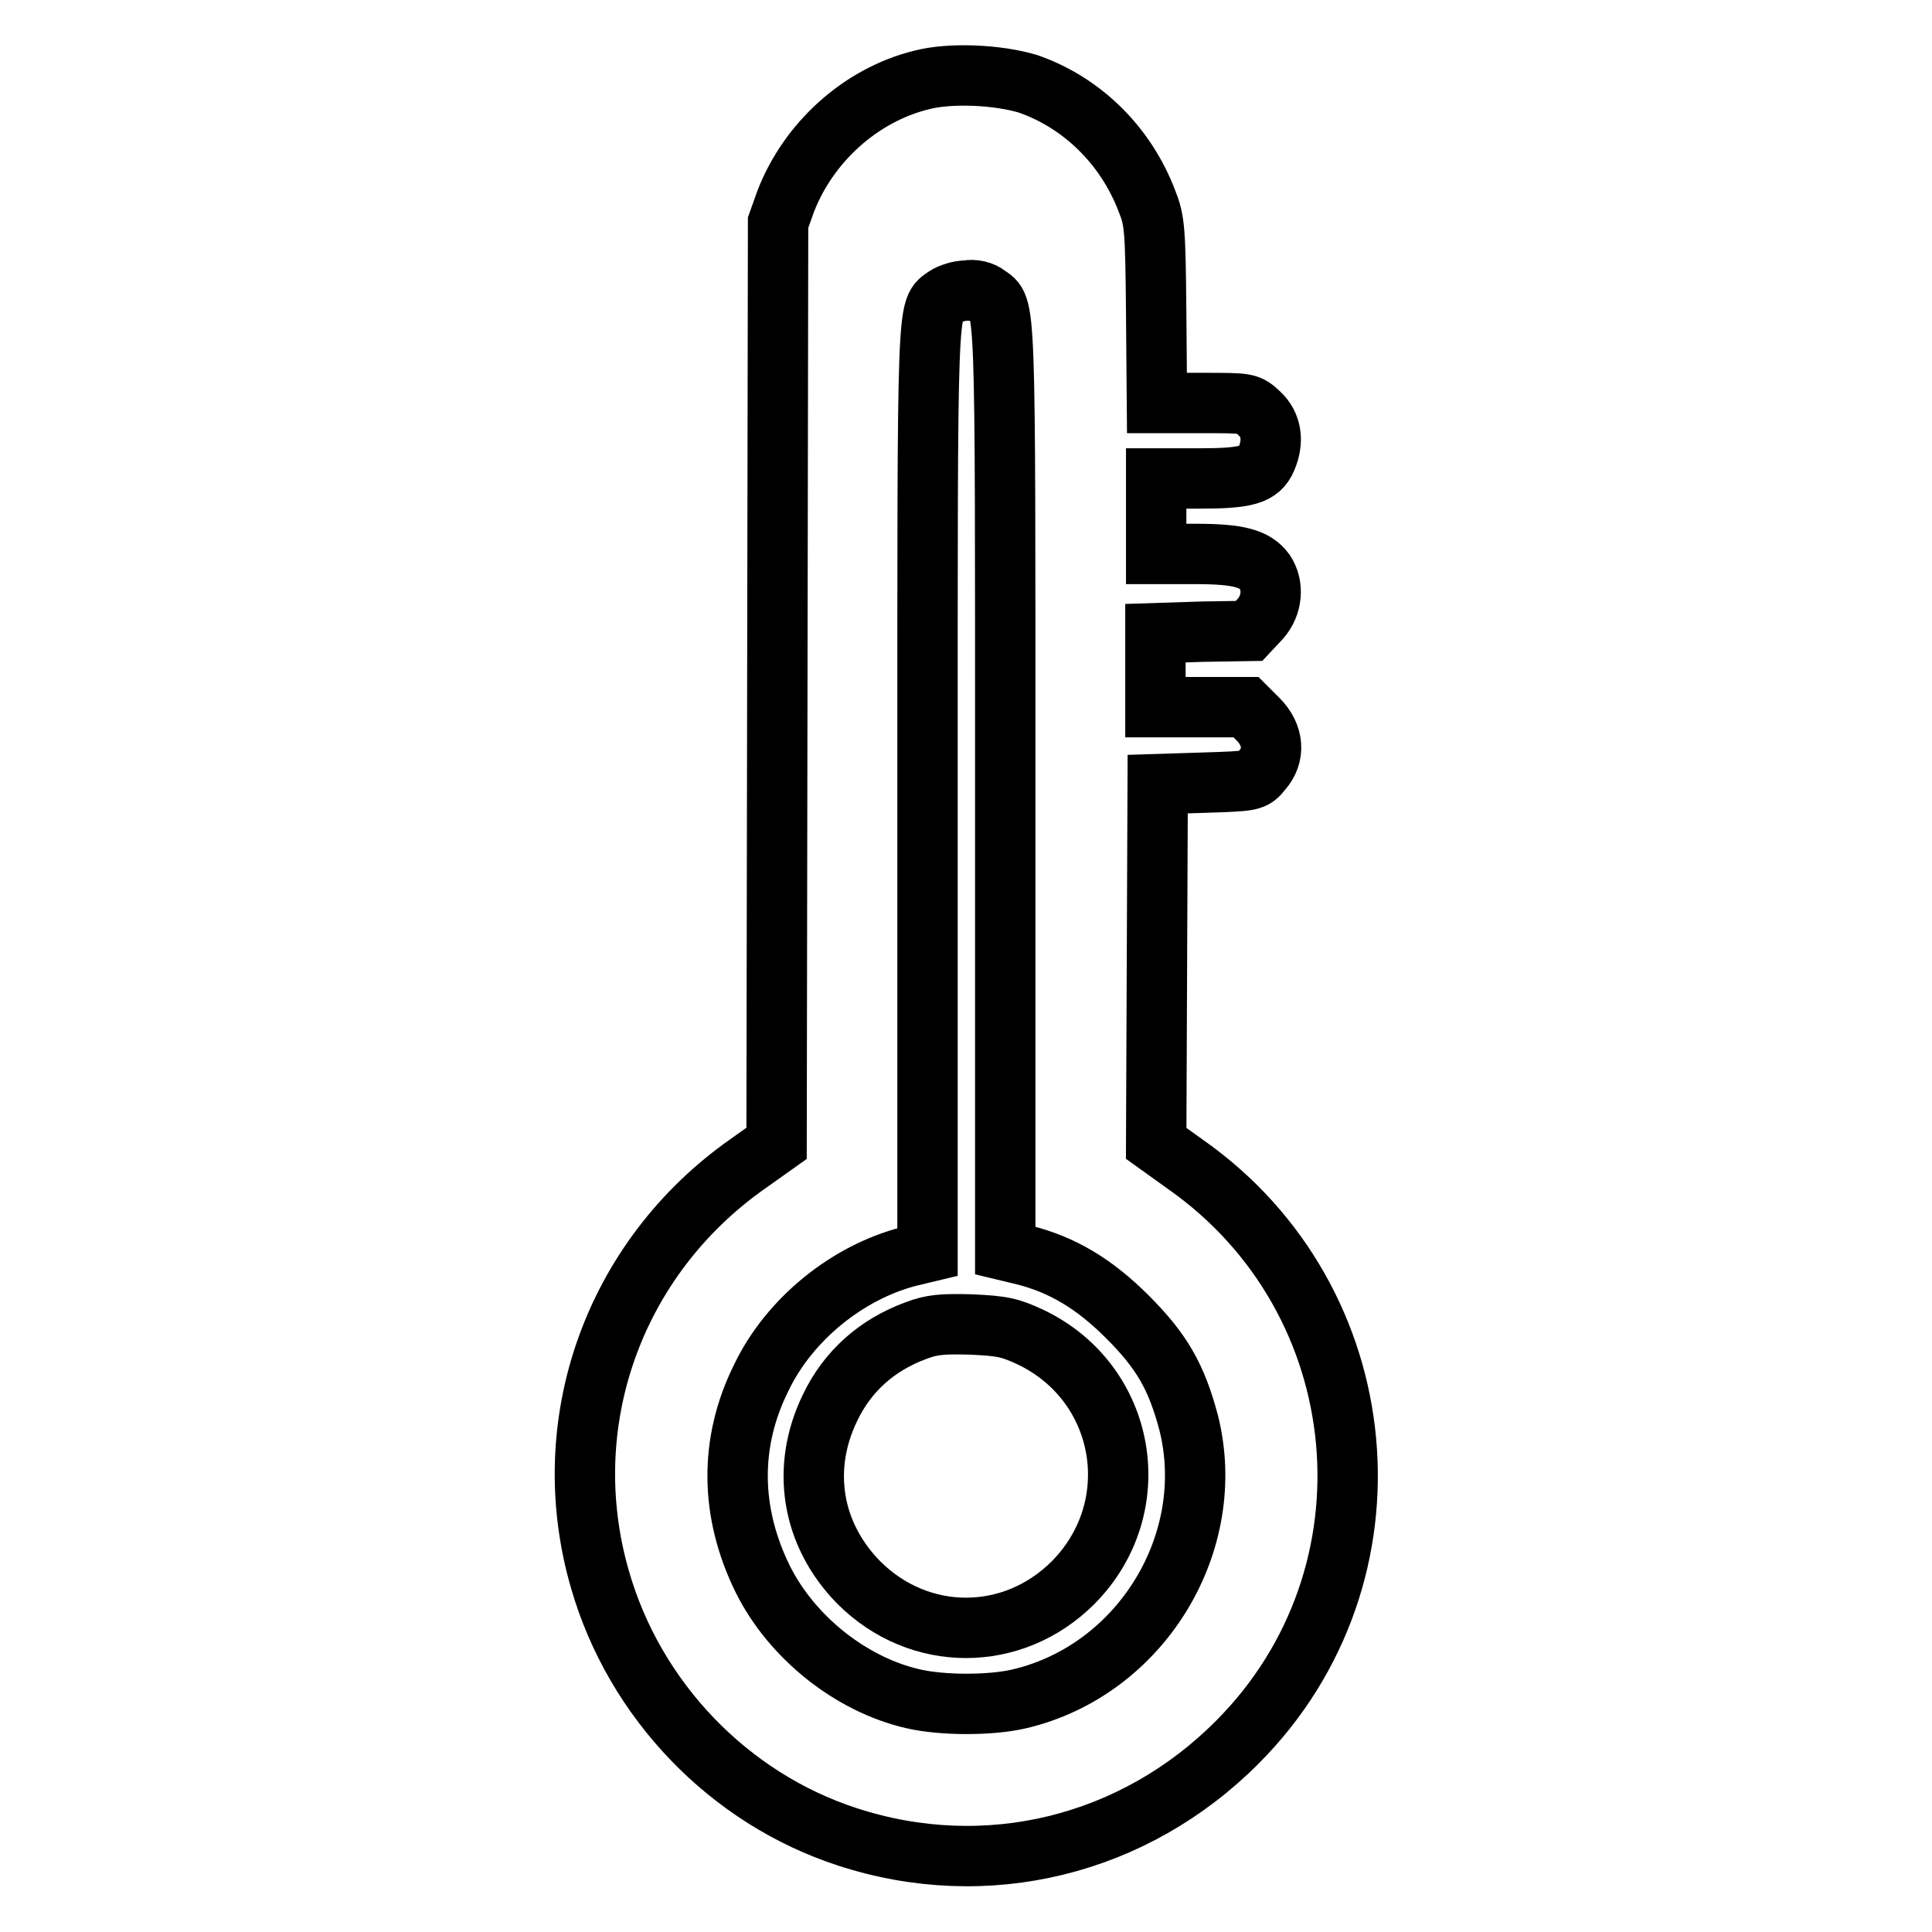
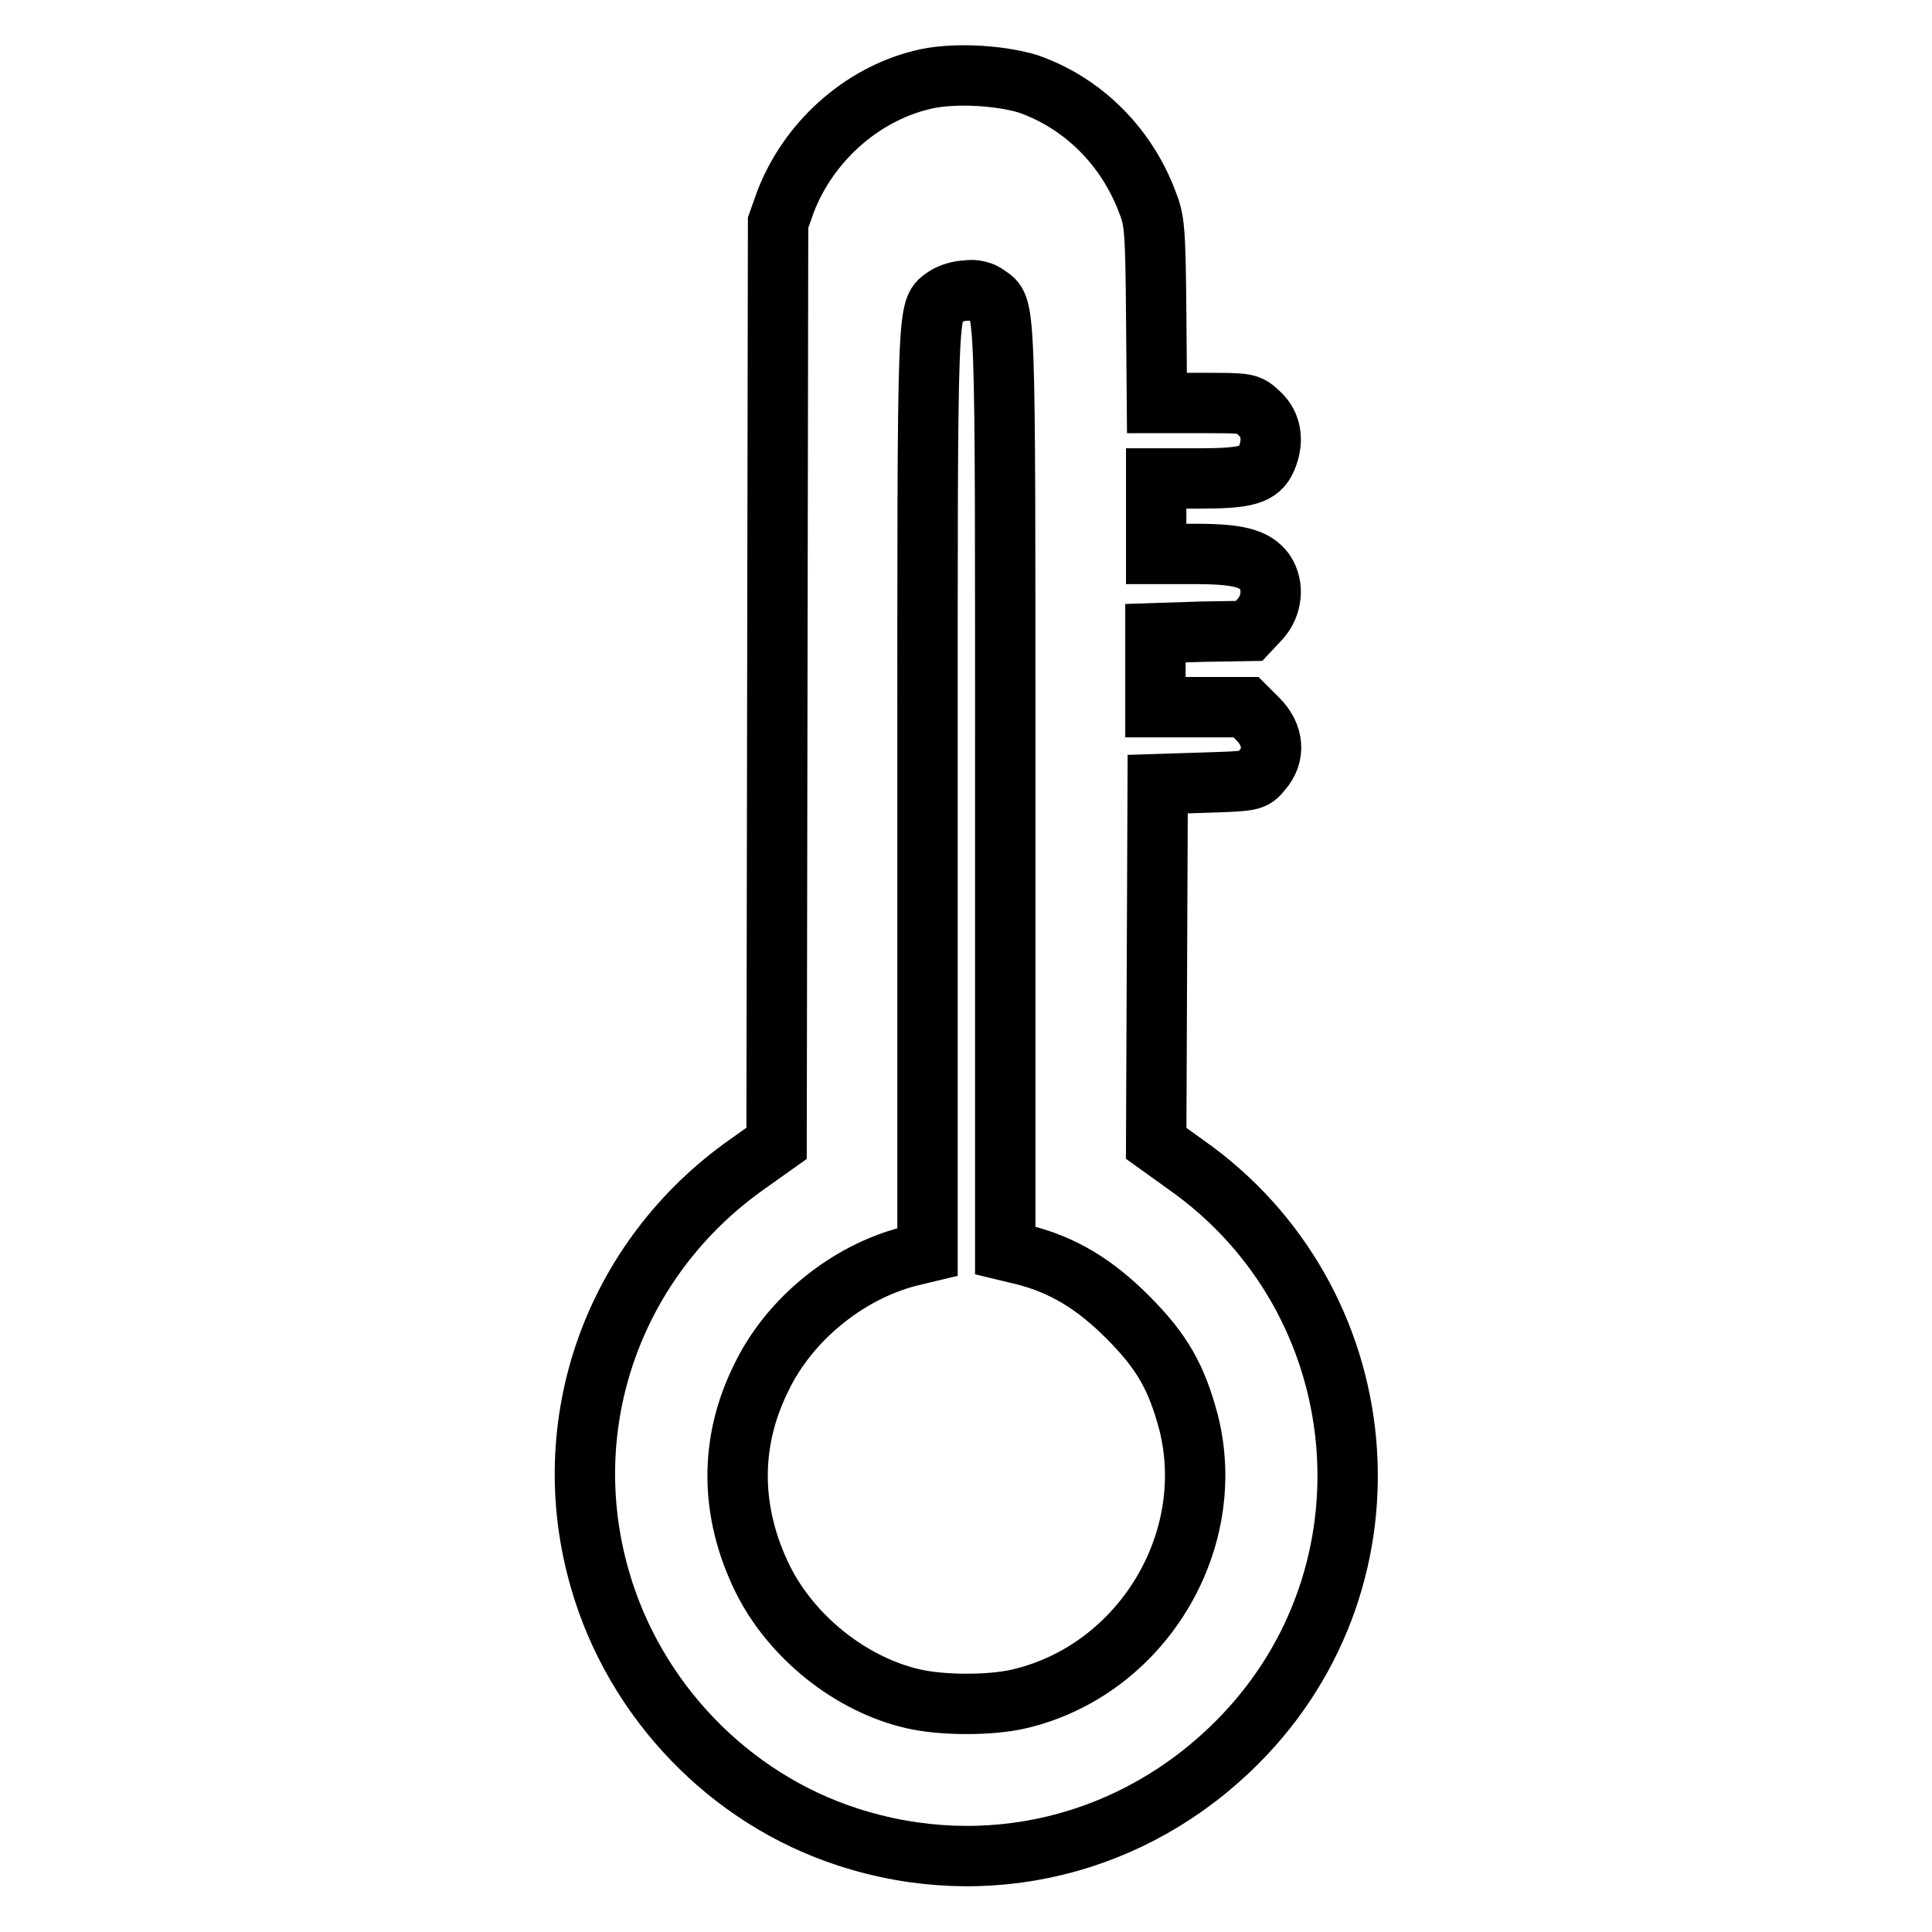
<svg xmlns="http://www.w3.org/2000/svg" version="1.1" x="0px" y="0px" viewBox="0 0 256 256" enable-background="new 0 0 256 256" xml:space="preserve">
  <g>
    <g>
      <g>
        <path stroke-width="8" fill-opacity="0" stroke="#000000" d="M122.1,10.6c-8.1,2-15,8.3-18,16.1l-1,2.8l-0.1,61l-0.1,61l-3.8,2.7c-17.8,12.5-25.6,34.4-19.6,55.1c4.6,16,17.1,29,32.8,34.1c18.4,6,38,1.2,51.7-12.6c22-22.1,18.6-58.6-6.9-76.5l-3.9-2.8l0.1-23.8l0.1-23.8l6.3-0.2c6.2-0.2,6.4-0.2,7.5-1.6c1.8-2,1.6-4.7-0.5-6.8l-1.6-1.6h-6h-6v-4.9v-4.9l6.2-0.2l6.2-0.1L167,82c1.6-1.8,1.8-4.4,0.6-6.2c-1.3-1.8-3.5-2.4-9.2-2.4h-5.2v-5v-5h5.7c6.3,0,8-0.5,8.9-2.6c1-2.3,0.7-4.5-0.9-6c-1.5-1.4-1.5-1.4-7.5-1.4h-6.1l-0.1-12c-0.1-11-0.2-12.2-1.2-14.7c-2.8-7.4-8.6-13.1-15.8-15.6C132.2,9.9,125.9,9.6,122.1,10.6z M130.8,39.1c2.5,1.8,2.4-0.9,2.4,65.3v61.3l2.5,0.6c5.1,1.3,9.3,3.8,13.7,8.2c4.6,4.6,6.5,8,8.1,14c4,15.9-6.3,32.8-22.4,36.6c-3.8,0.9-10.2,0.9-14.1,0c-8.3-1.9-16.1-8.2-19.9-15.8c-4.4-8.9-4.5-18.2-0.2-26.8c3.7-7.7,11.4-13.9,19.5-16l2.5-0.6v-61.3c0-66.1-0.1-63.5,2.4-65.3c0.6-0.4,1.8-0.8,2.8-0.8C129,38.3,130.2,38.6,130.8,39.1z" />
-         <path stroke-width="8" fill-opacity="0" stroke="#000000" d="M121.4,176.3c-5.2,1.9-9.1,5.4-11.4,10.2c-3.9,8-2.5,16.8,3.8,23.2c8,8,20.4,8,28.4,0c9.9-10,7.1-26.4-5.6-32.5c-2.8-1.3-3.7-1.5-7.9-1.7C124.9,175.4,123.5,175.5,121.4,176.3z" />
      </g>
    </g>
  </g>
</svg>